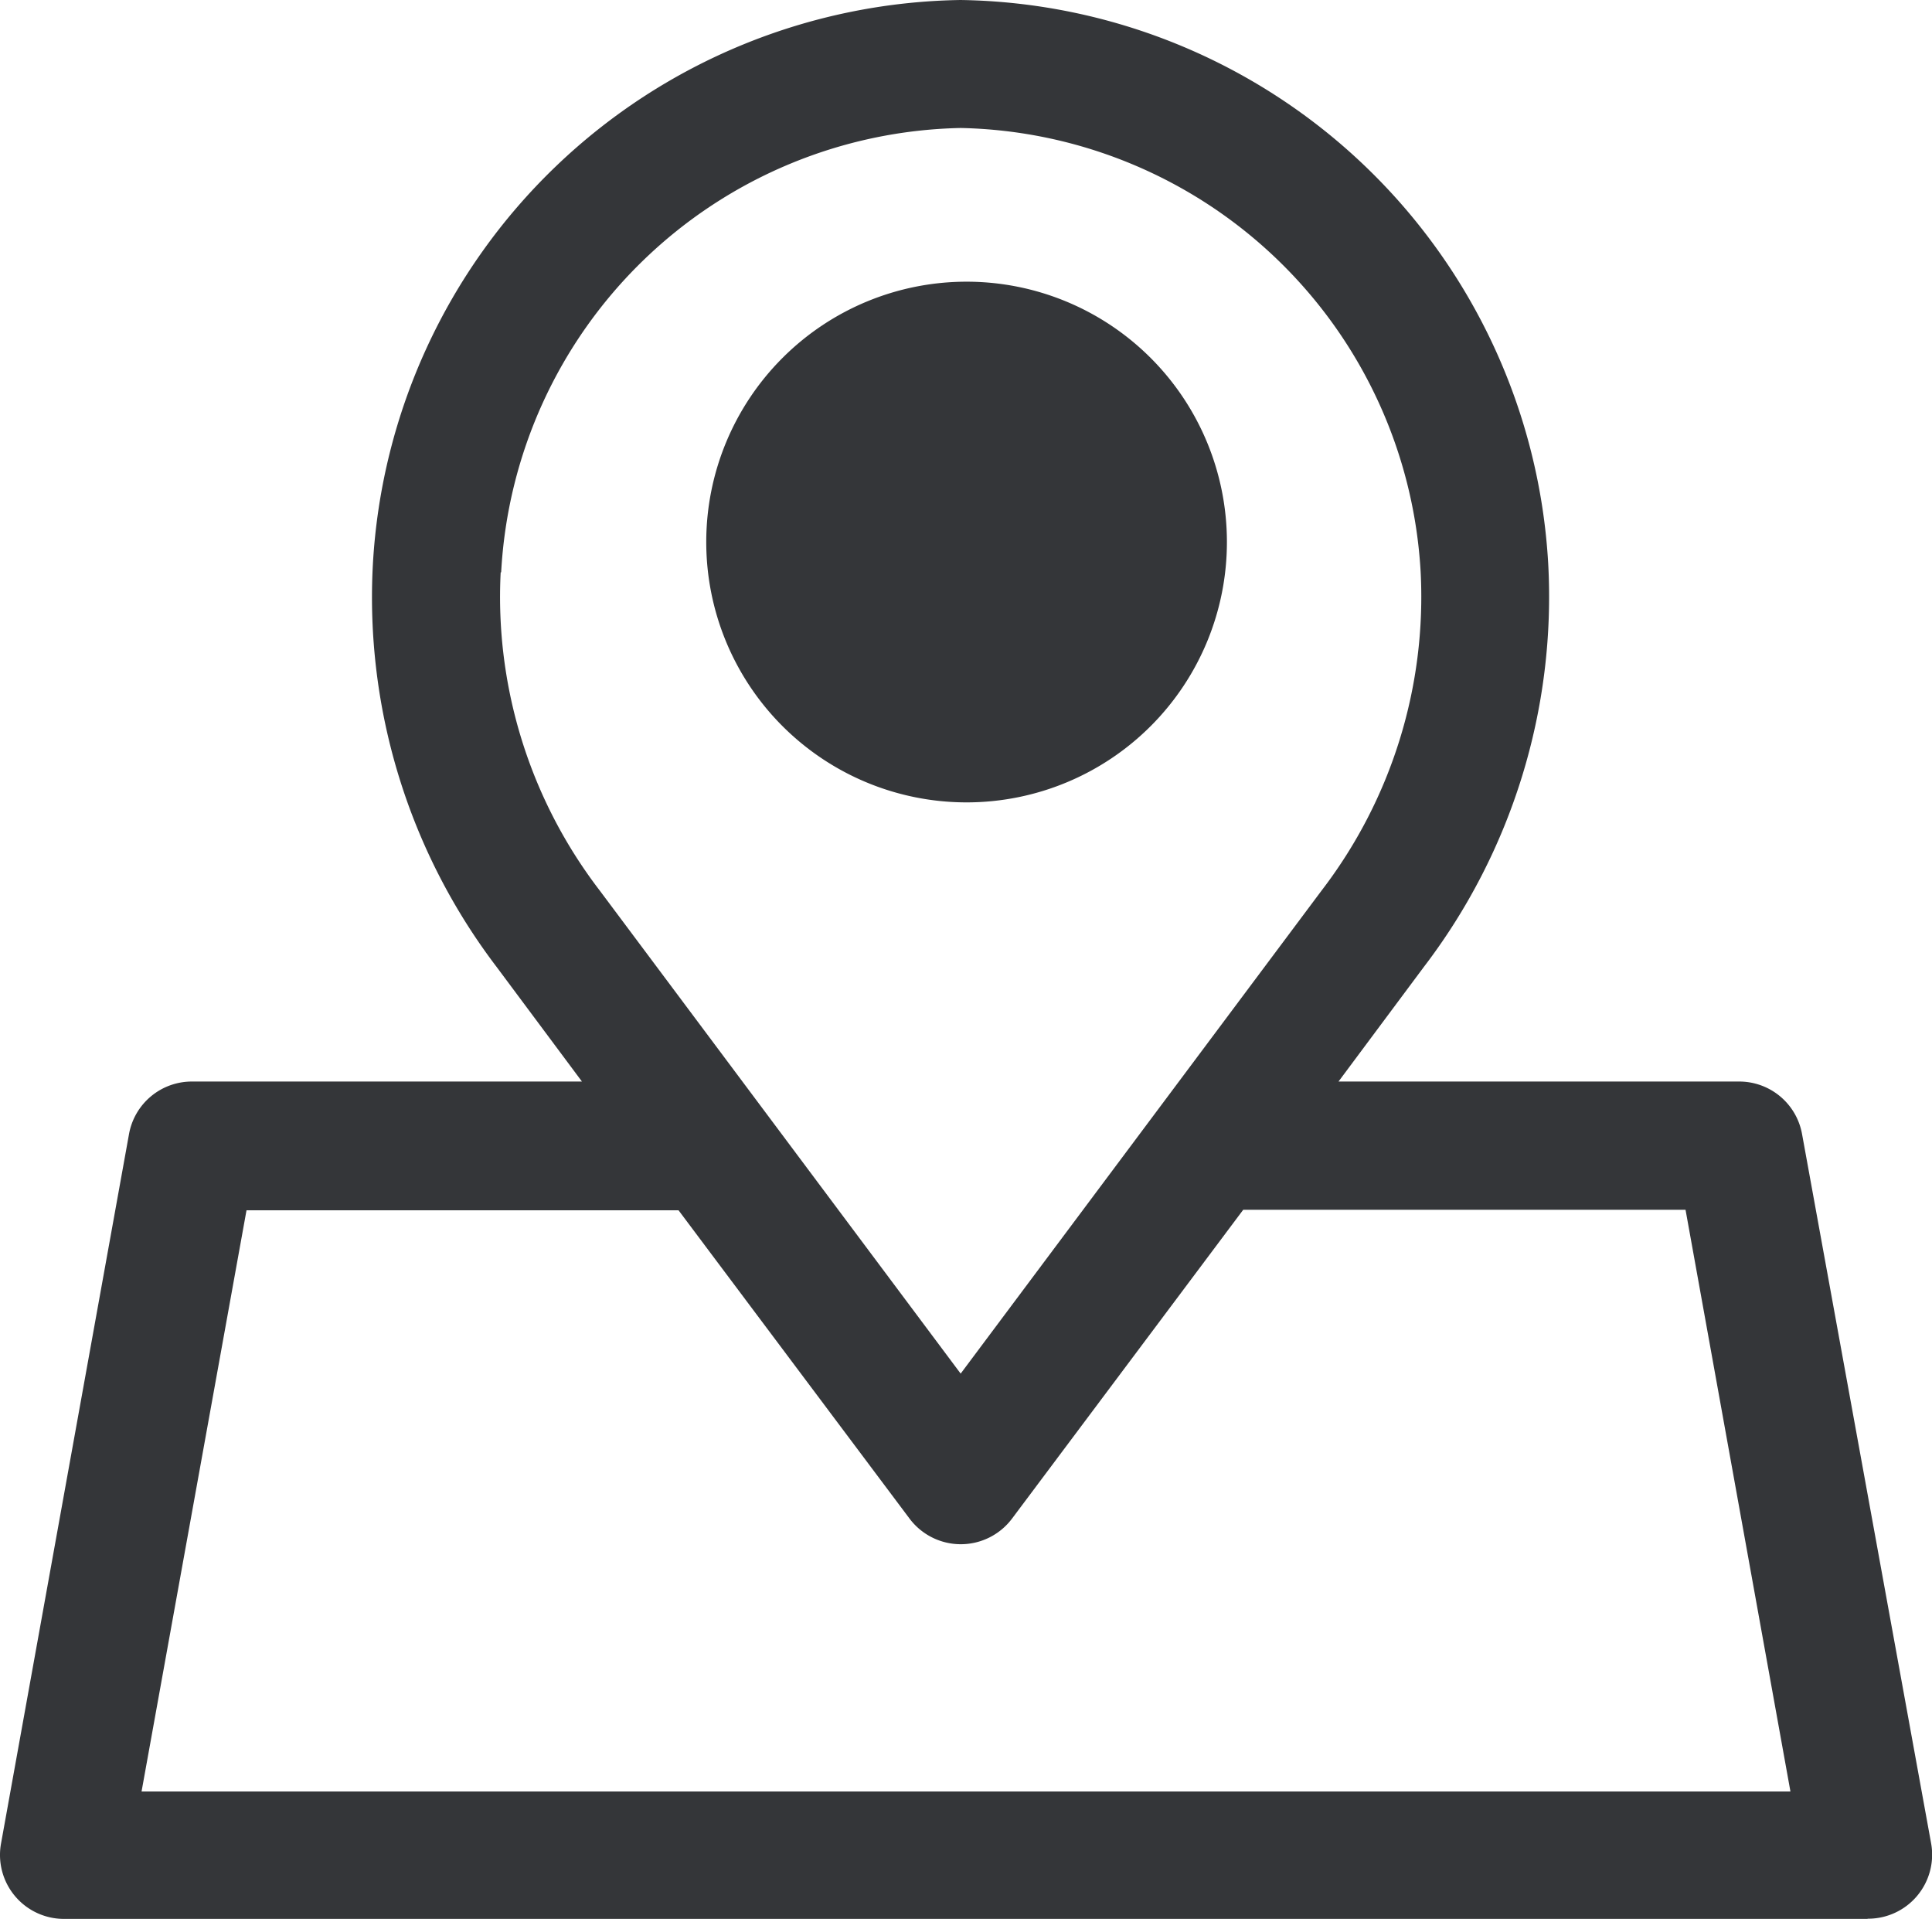
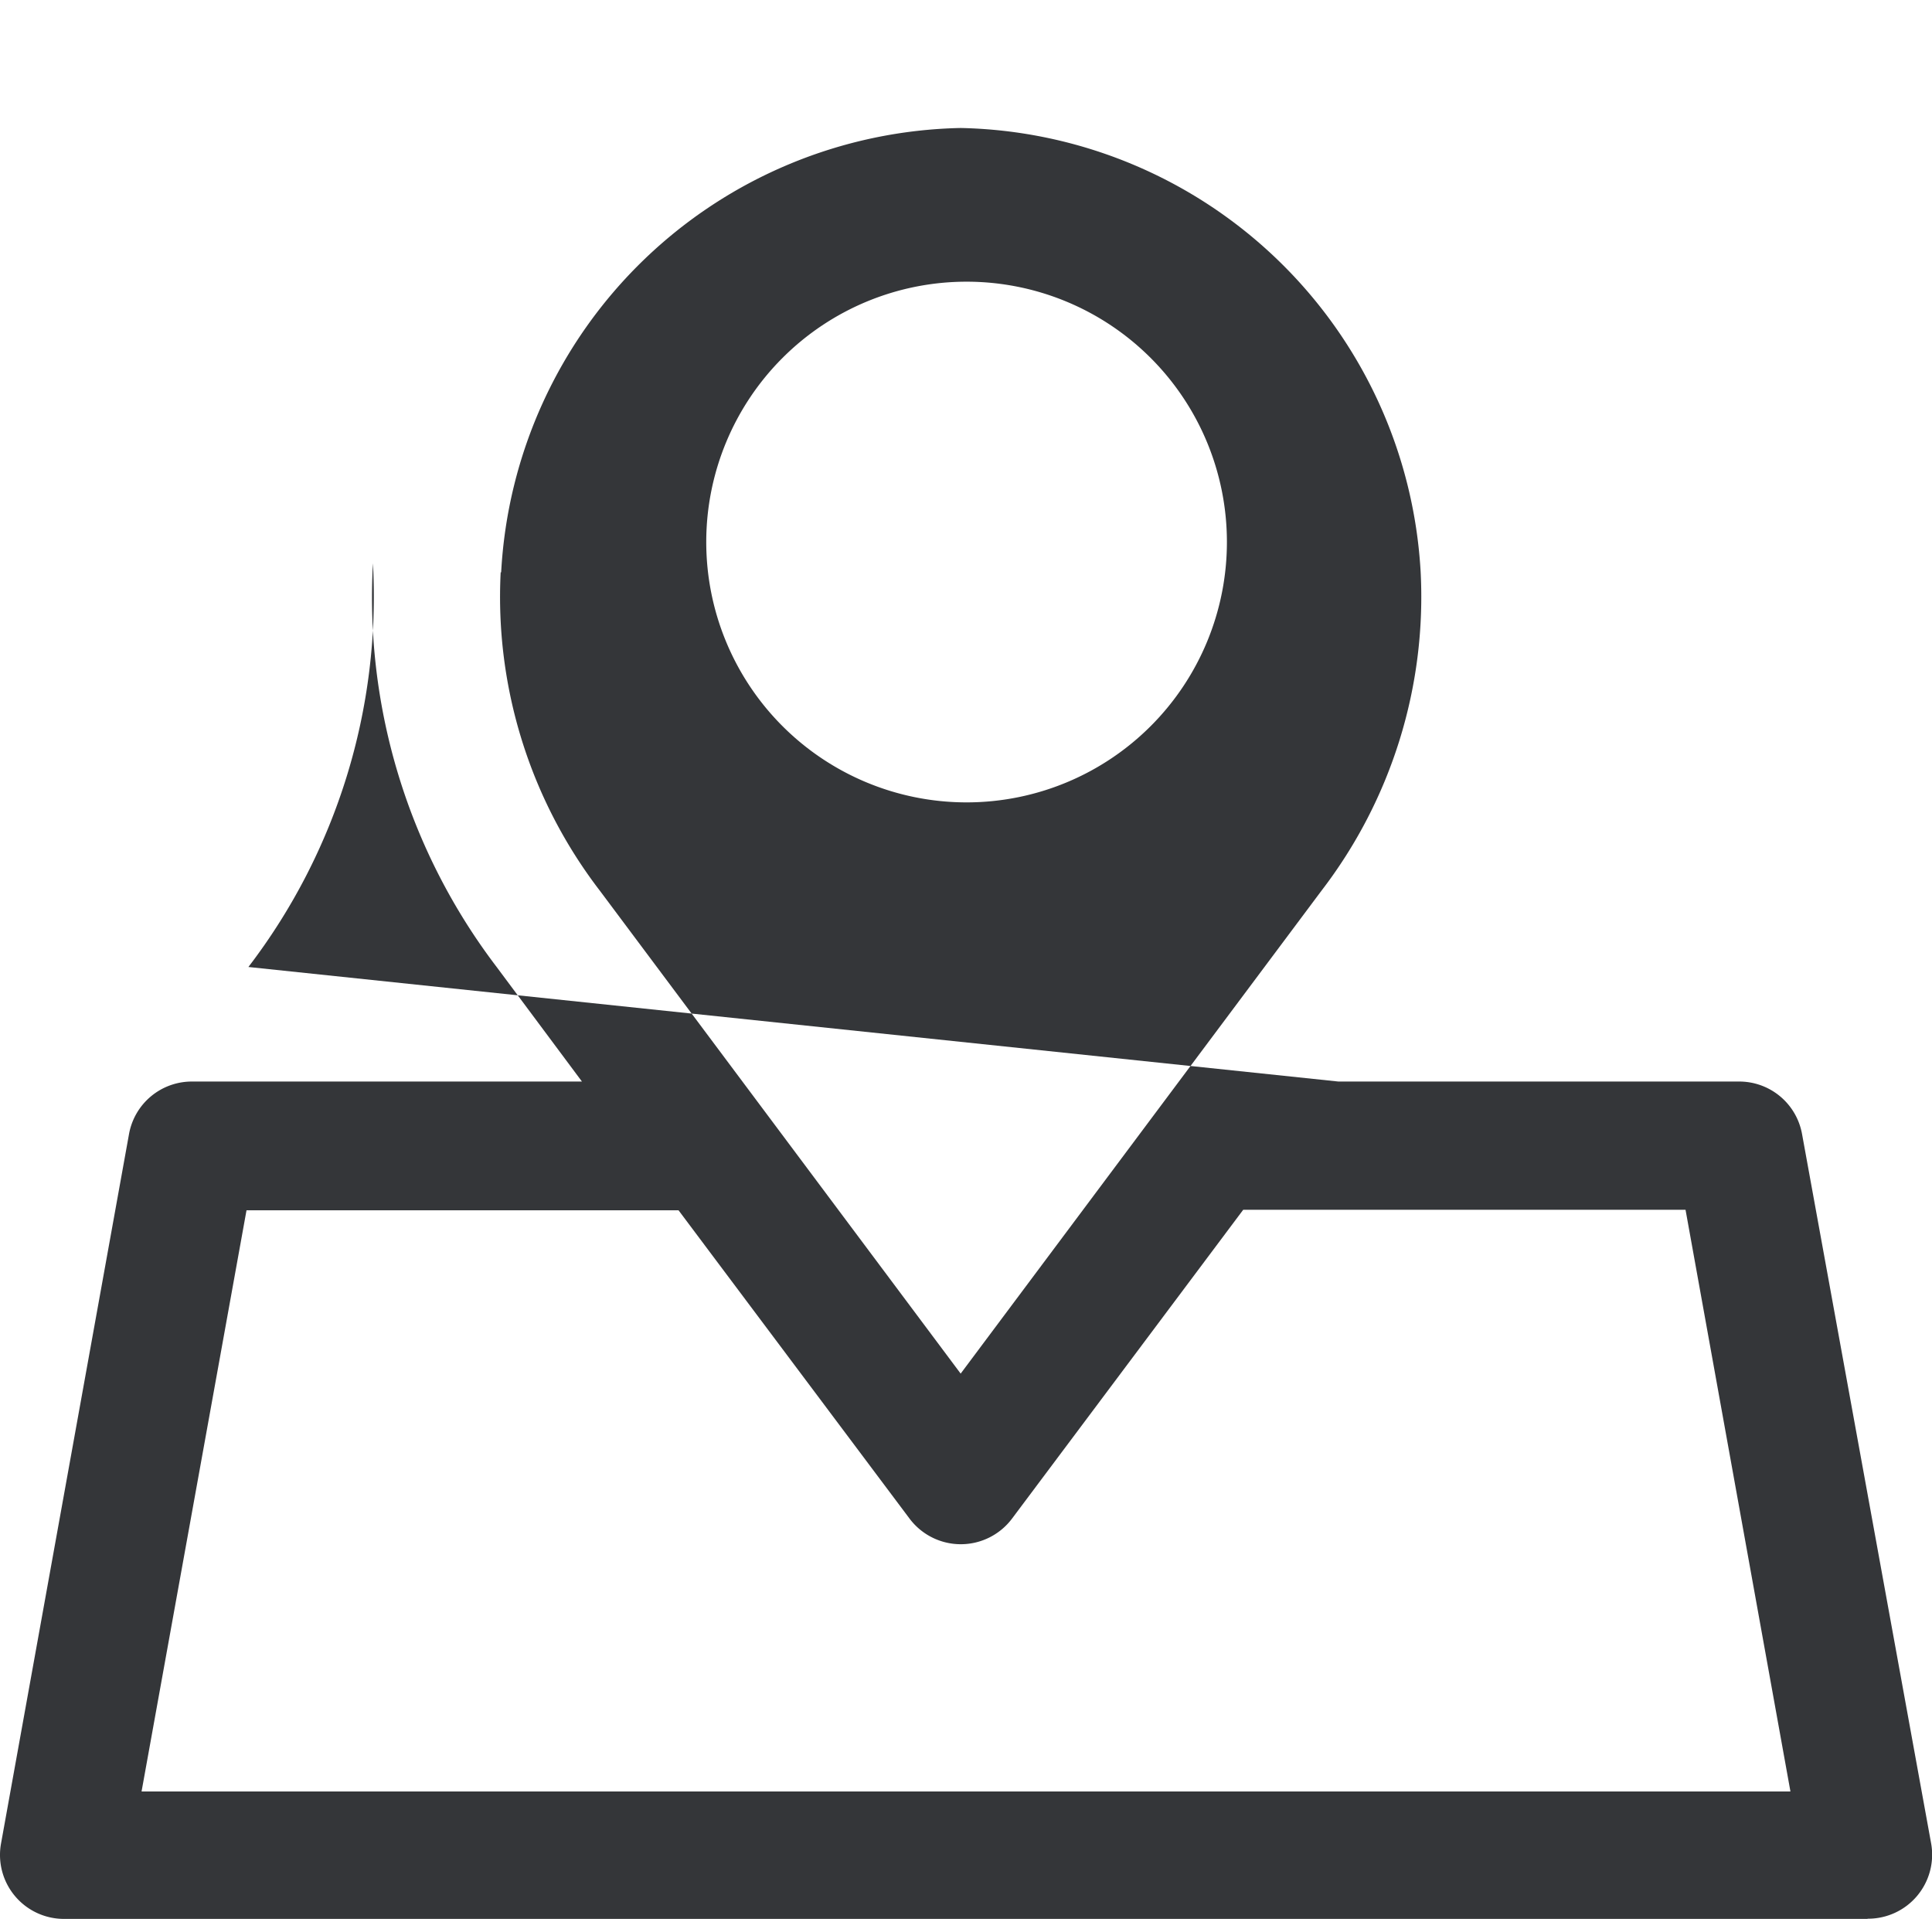
<svg xmlns="http://www.w3.org/2000/svg" width="39.838" height="39.566" viewBox="0 0 39.838 39.566">
  <g id="noun-address-1227829" transform="translate(-96.334 -27.997)">
-     <path id="Union_4" data-name="Union 4" d="M38.5,39.565H1.341a1.319,1.319,0,0,1-1.32-1.553L2.659,23.39A1.316,1.316,0,0,1,3.977,22.3H12l-1.759-2.362a12.585,12.585,0,0,1-2.551-8.324A12.325,12.325,0,0,1,19.81,0,12.324,12.324,0,0,1,31.924,11.618a12.57,12.57,0,0,1-2.568,8.324L27.6,22.3h8.24a1.316,1.316,0,0,1,1.319,1.086l2.661,14.622a1.32,1.32,0,0,1-1.3,1.553ZM2.919,36.938h34L34.756,24.944H25.635L20.87,31.309a1.321,1.321,0,0,1-2.117,0l-4.761-6.354H5.083Zm9.45-18.573,7.44,9.957,7.44-9.957a9.948,9.948,0,0,0,2.045-6.57A9.7,9.7,0,0,0,19.81,2.639,9.686,9.686,0,0,0,10.334,11.8l-.01,0A9.948,9.948,0,0,0,12.369,18.365Zm7.549-1.821a5.368,5.368,0,1,1,.026,0Z" transform="translate(96.334 27.997)" fill="#343639" />
+     <path id="Union_4" data-name="Union 4" d="M38.5,39.565H1.341a1.319,1.319,0,0,1-1.32-1.553L2.659,23.39A1.316,1.316,0,0,1,3.977,22.3H12l-1.759-2.362a12.585,12.585,0,0,1-2.551-8.324a12.57,12.57,0,0,1-2.568,8.324L27.6,22.3h8.24a1.316,1.316,0,0,1,1.319,1.086l2.661,14.622a1.32,1.32,0,0,1-1.3,1.553ZM2.919,36.938h34L34.756,24.944H25.635L20.87,31.309a1.321,1.321,0,0,1-2.117,0l-4.761-6.354H5.083Zm9.45-18.573,7.44,9.957,7.44-9.957a9.948,9.948,0,0,0,2.045-6.57A9.7,9.7,0,0,0,19.81,2.639,9.686,9.686,0,0,0,10.334,11.8l-.01,0A9.948,9.948,0,0,0,12.369,18.365Zm7.549-1.821a5.368,5.368,0,1,1,.026,0Z" transform="translate(96.334 27.997)" fill="#343639" />
  </g>
</svg>